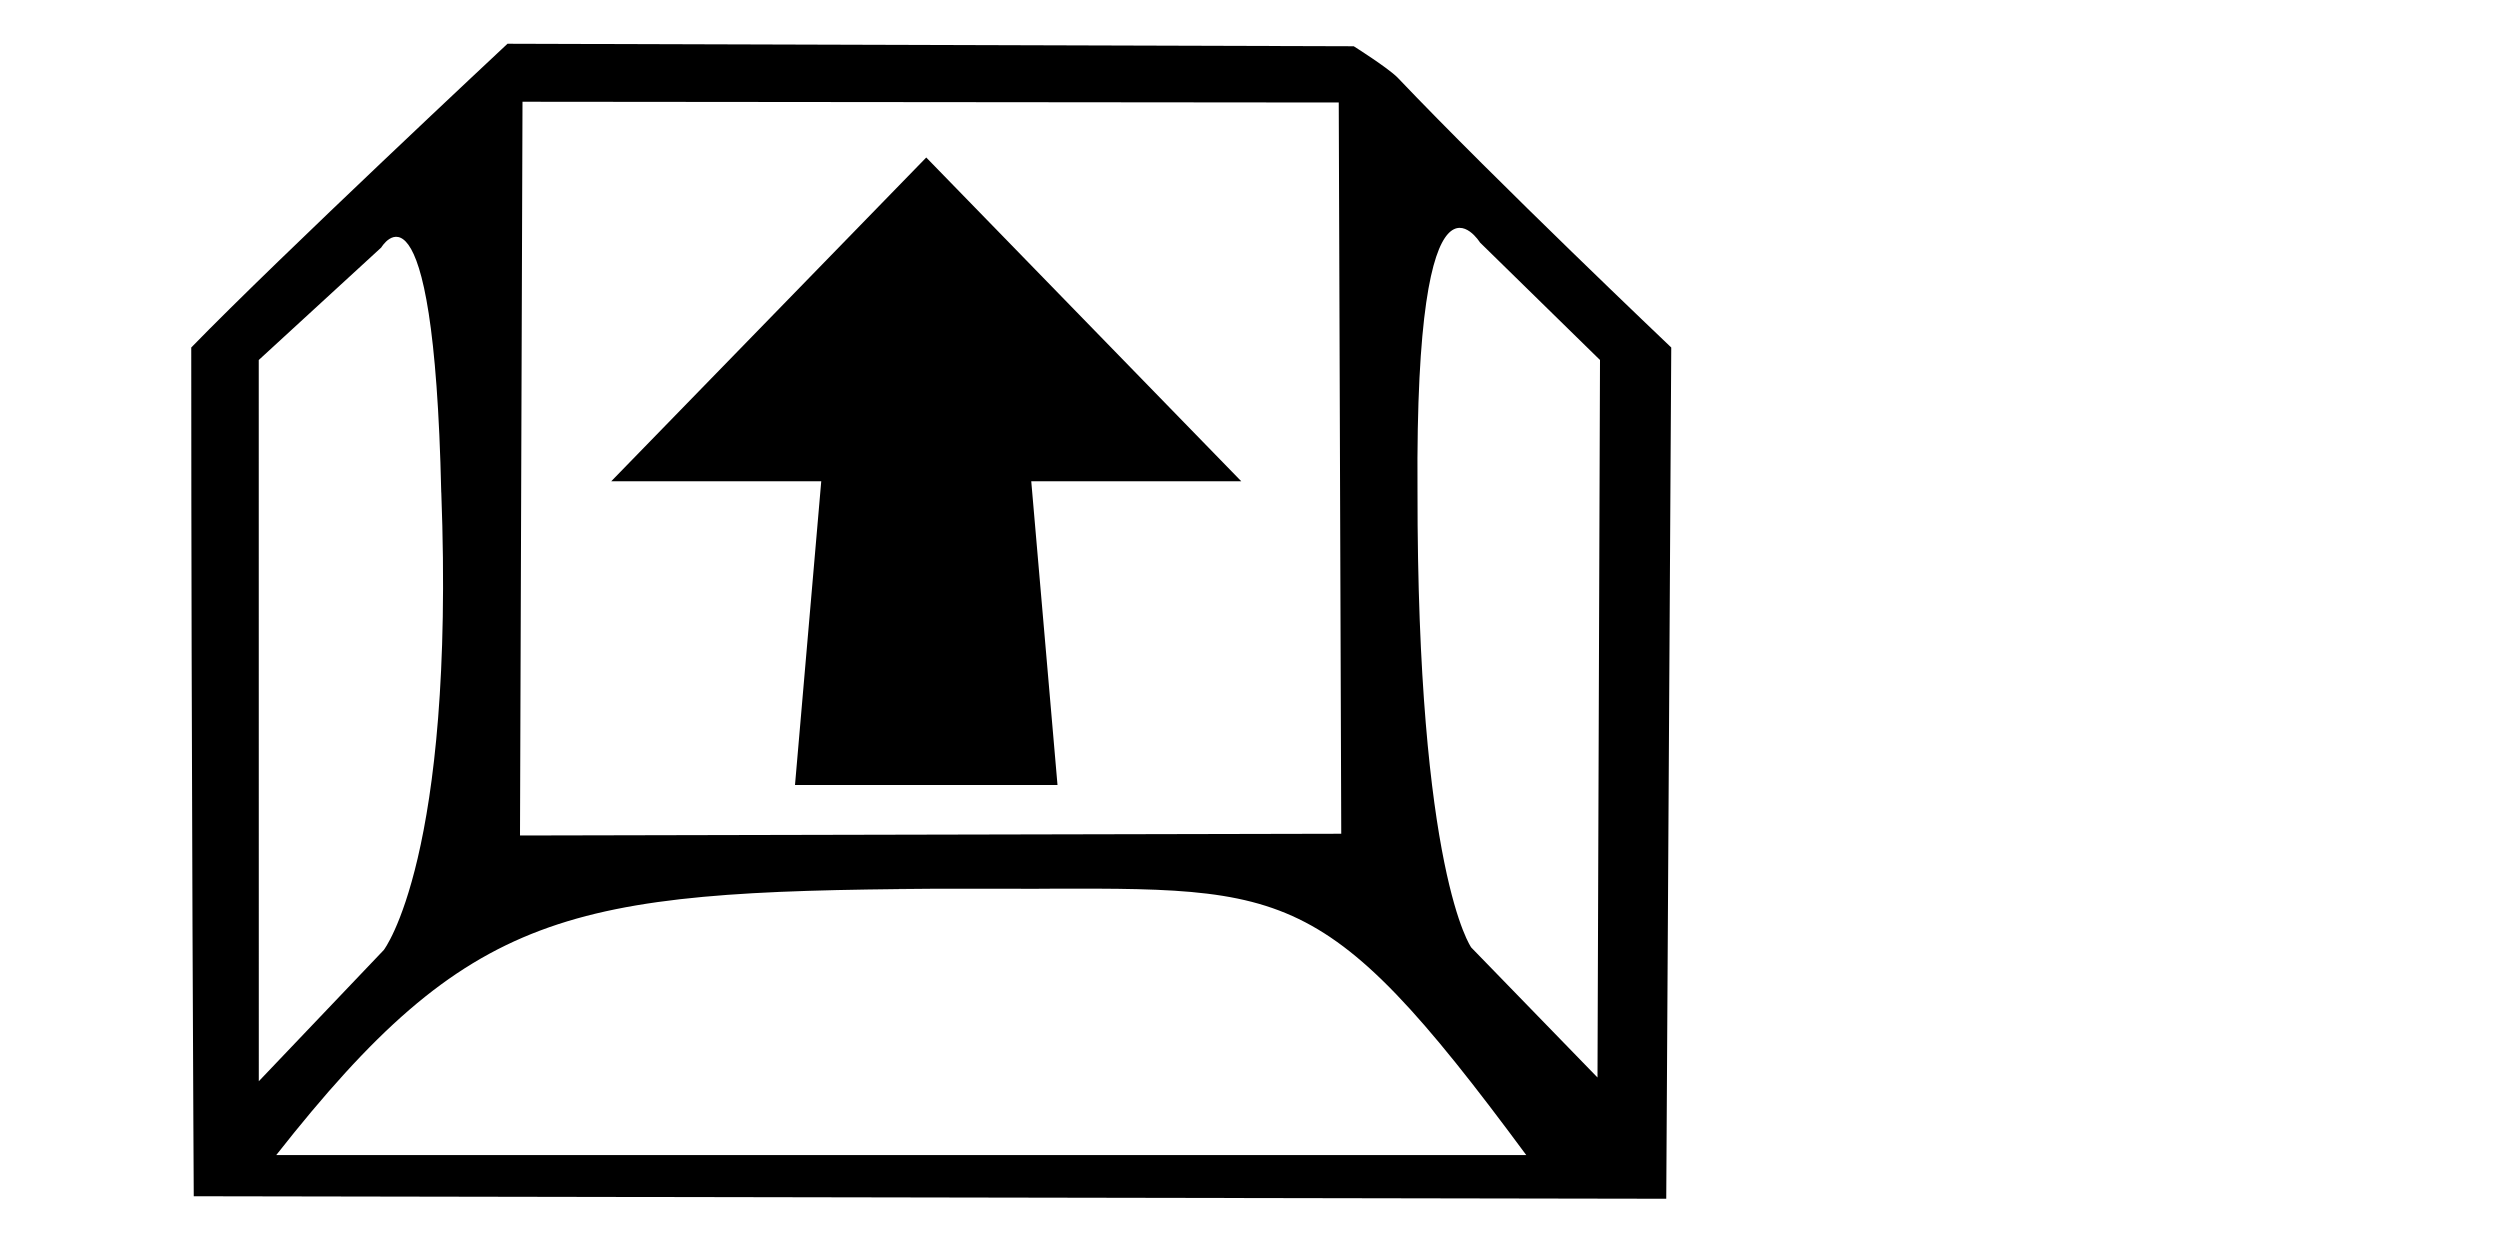
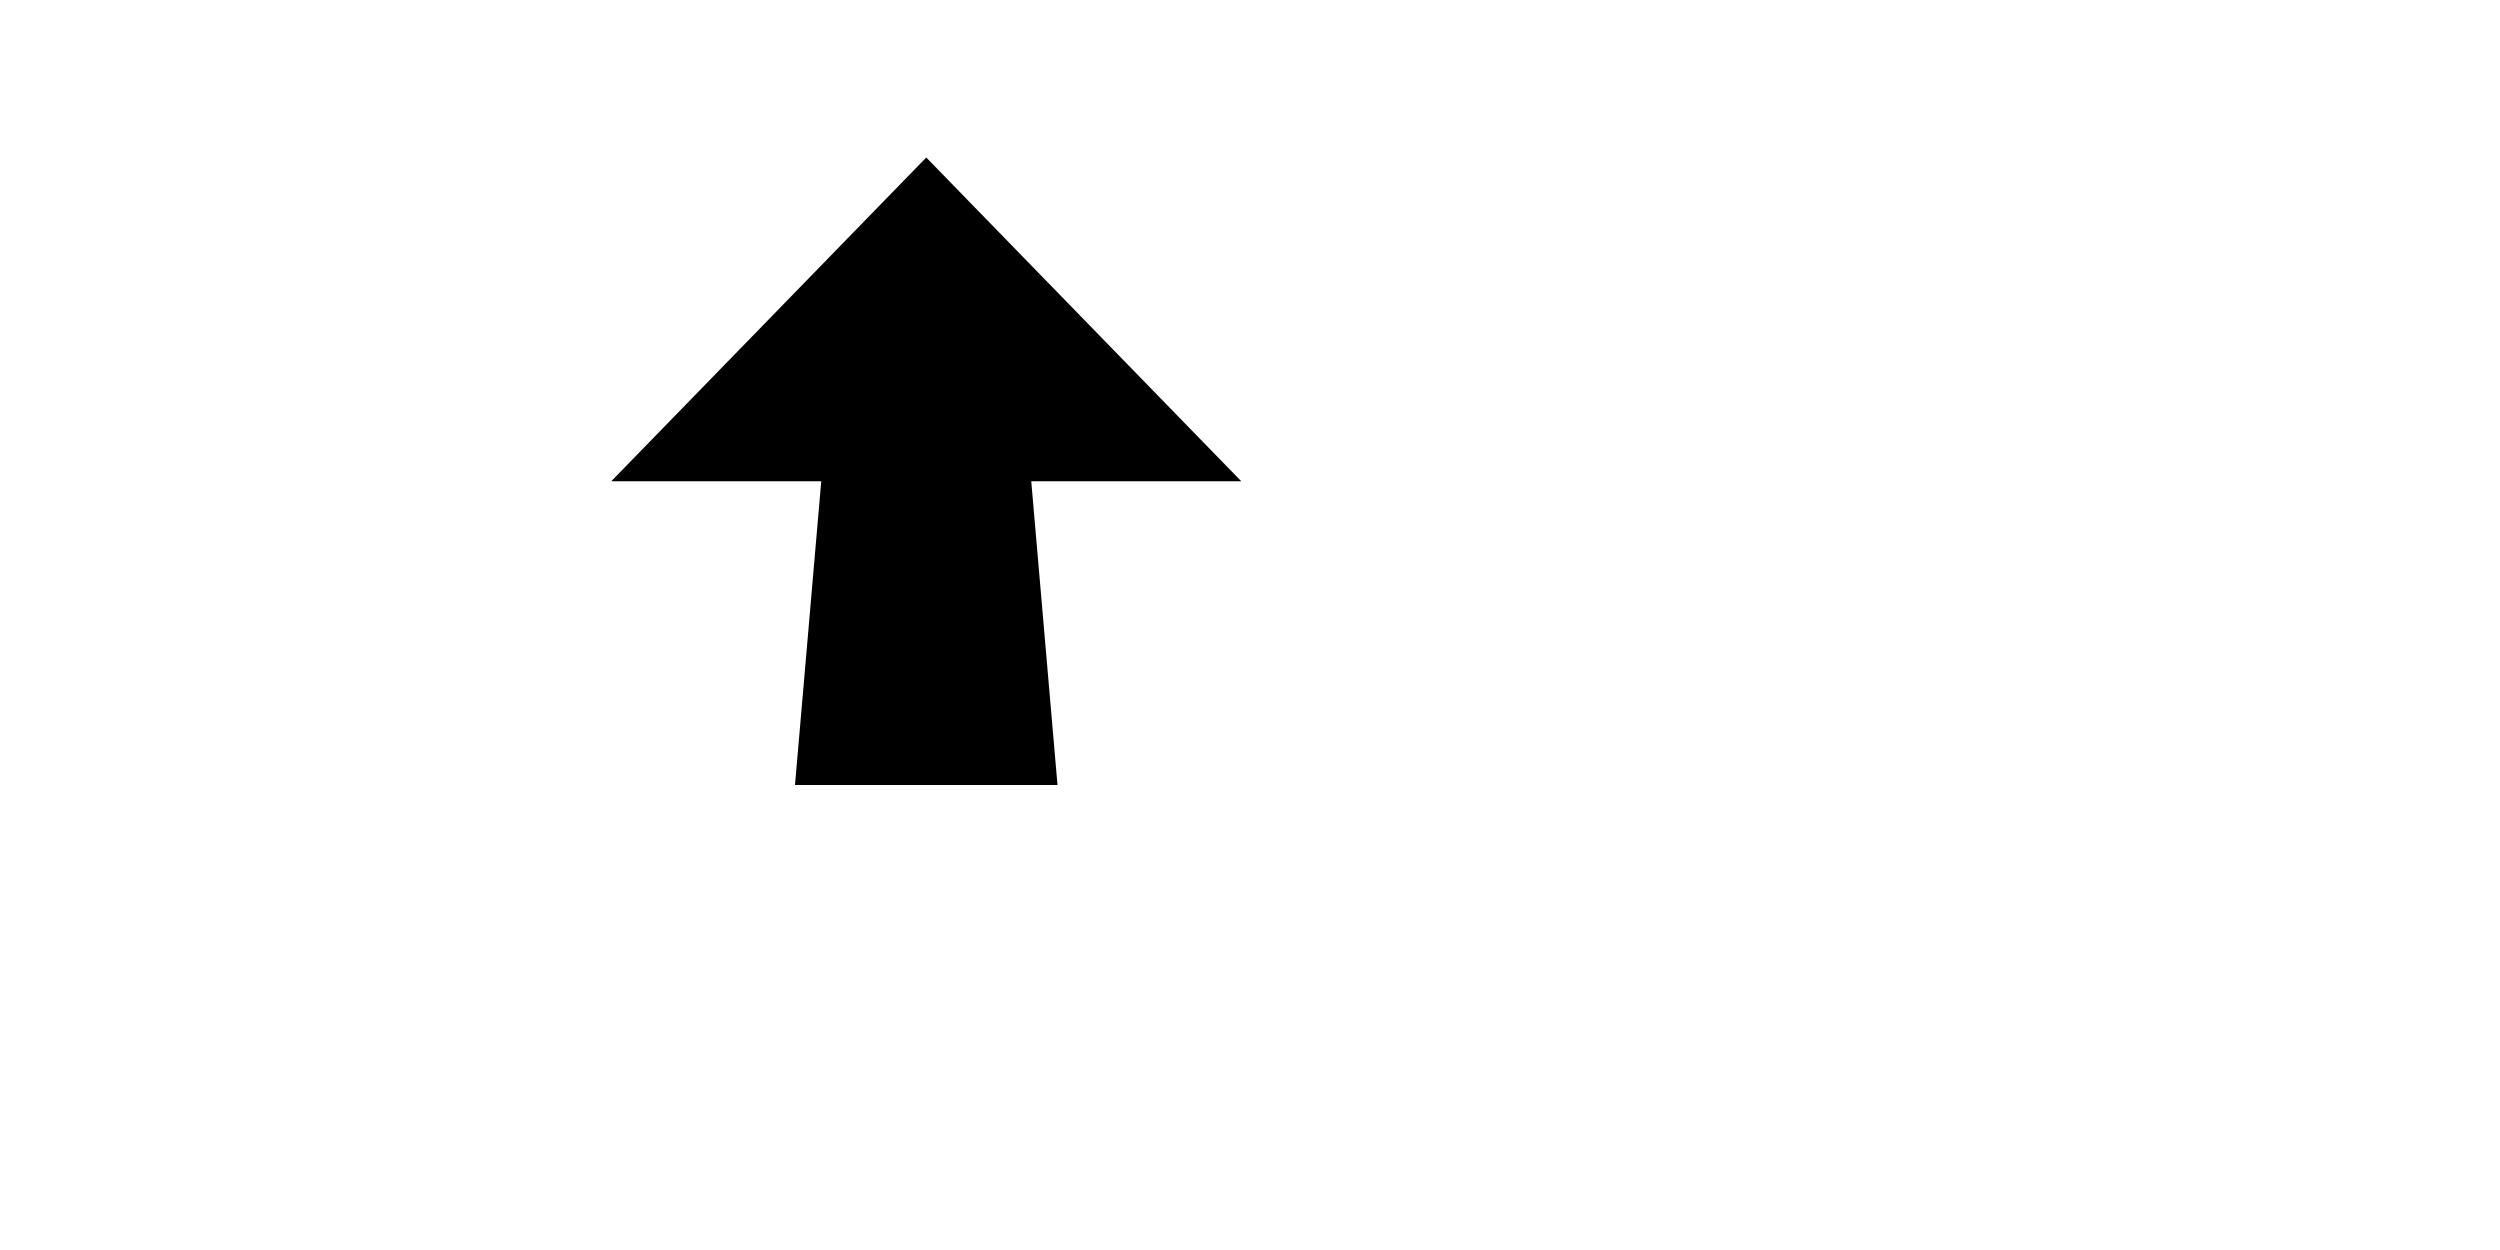
<svg xmlns="http://www.w3.org/2000/svg" enable-background="new 0 0 2000 1000" version="1.1" viewBox="0 0 2e3 1e3">
-   <path d="m155 957s-2-351-2-679c71-73 253-243 253-243l677 2s27 17 35 25c79 83 219 216 219 216l-4 681zm687-246c-251 .02-96 .05-96 .05-292 2-370 16-525 213h1e3c-167-226-192-213-420-213zm-489-317c-6-267-48-196-48-196l-98 90c.01 193 .04 577 .04 577l100-105s57-74 46-366zm927-106-96-94s-52-84-50 198c-.3 306 43 366 43 366l101 104zm-207 379-2-585-653-.6-2 587z" />
  <path d="m741 126-252 259h168l-21 243h210l-21-243h168z" />
</svg>